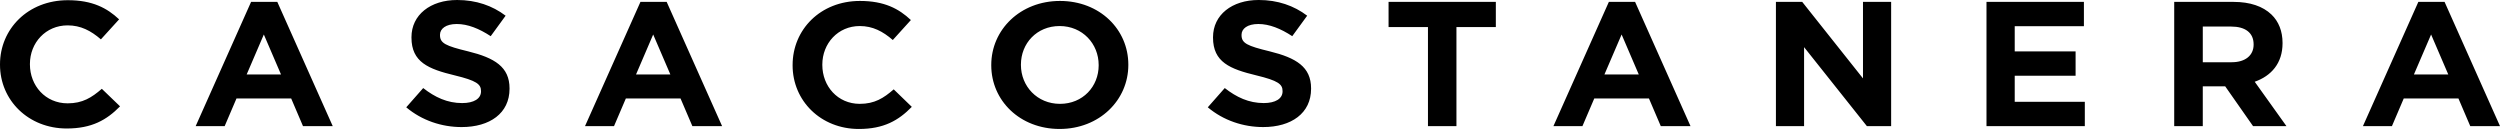
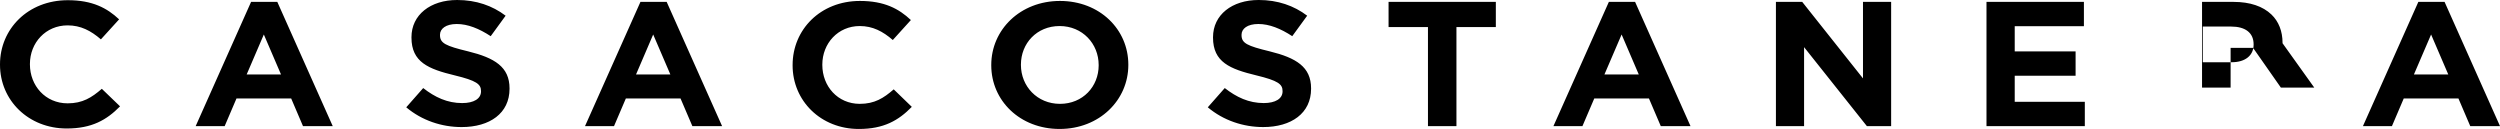
<svg xmlns="http://www.w3.org/2000/svg" width="252" height="13">
-   <path d="M25.31.191h2.643l5.587 12.522h-2.998l-1.191-2.788h-5.512l-1.192 2.788h-2.923L25.309.191zm3.017 7.318l-1.732-4.032-1.732 4.032h3.464zM0 6.522v-.036C0 2.932 2.81.02 6.836.02c2.473 0 3.953.786 5.17 1.93l-1.835 2.017c-1.012-.875-2.042-1.41-3.353-1.41-2.21 0-3.802 1.75-3.802 3.893v.036c0 2.143 1.554 3.93 3.802 3.93 1.499 0 2.416-.572 3.446-1.465l1.836 1.768c-1.349 1.375-2.847 2.233-5.376 2.233-3.858 0-6.724-2.84-6.724-6.43zm40.949 4.295l1.71-1.94c1.184.926 2.425 1.513 3.928 1.513 1.184 0 1.899-.446 1.899-1.175v-.036c0-.694-.451-1.05-2.65-1.582-2.651-.64-4.36-1.334-4.36-3.807v-.036C41.475 1.494 43.391 0 46.08 0c1.917 0 3.551.57 4.886 1.583l-1.503 2.064c-1.166-.764-2.312-1.227-3.42-1.227-1.11 0-1.692.48-1.692 1.085v.036c0 .817.563 1.084 2.838 1.636 2.668.658 4.172 1.565 4.172 3.736v.036c0 2.472-1.992 3.86-4.83 3.86-1.993 0-4.004-.66-5.582-1.992zM64.557.19h2.644l5.586 12.522H69.79l-1.193-2.788h-5.51l-1.193 2.788H58.97L64.557.191zm3.016 7.318l-1.732-4.032-1.73 4.032h3.462zm12.322-.925v-.036c0-3.547 2.79-6.452 6.788-6.452 2.456 0 3.925.784 5.134 1.925l-1.823 2.013c-1.004-.873-2.027-1.408-3.329-1.408-2.194 0-3.775 1.747-3.775 3.886v.036c0 2.139 1.543 3.921 3.775 3.921 1.488 0 2.4-.57 3.422-1.462l1.823 1.765C90.57 12.144 89.083 13 86.57 13c-3.83 0-6.676-2.834-6.676-6.416zm20.024 0v-.036c0-3.547 2.916-6.452 6.927-6.452 4.011 0 6.89 2.87 6.89 6.416v.036c0 3.547-2.916 6.452-6.927 6.452-4.012 0-6.89-2.87-6.89-6.416zm10.826 0v-.036c0-2.139-1.633-3.922-3.936-3.922s-3.9 1.747-3.9 3.886v.036c0 2.139 1.634 3.921 3.937 3.921s3.9-1.747 3.9-3.885zm11 4.233l1.71-1.94c1.185.926 2.425 1.513 3.929 1.513 1.184 0 1.898-.446 1.898-1.175v-.036c0-.694-.451-1.05-2.65-1.582-2.65-.64-4.36-1.334-4.36-3.807v-.036c0-2.26 1.917-3.754 4.604-3.754 1.917 0 3.552.57 4.887 1.583l-1.504 2.064c-1.164-.764-2.311-1.227-3.42-1.227-1.11 0-1.692.48-1.692 1.085v.036c0 .817.564 1.084 2.838 1.636 2.67.658 4.172 1.565 4.172 3.736v.036c0 2.472-1.992 3.86-4.83 3.86-1.992 0-4.003-.66-5.582-1.992zm22.193-8.086h-3.971V.191h10.813v2.54h-3.971v9.982h-2.871V2.731zM162.173.19h2.644l5.586 12.522h-2.997l-1.193-2.788h-5.51l-1.193 2.788h-2.924L162.173.191zm3.016 7.318l-1.73-4.032-1.733 4.032h3.463zM179.013.191h2.651l6.125 7.71V.19h2.838v12.522h-2.446l-6.33-7.96v7.96h-2.838V.191zm21.225 0h9.82v2.451h-6.974v2.54h6.136v2.451h-6.136v2.63h7.066v2.45h-9.912V.191zm18.923 0h5.984c1.664 0 2.954.447 3.814 1.27.73.698 1.122 1.682 1.122 2.863v.035c0 2.022-1.14 3.292-2.805 3.882l3.198 4.472h-3.366l-2.805-4.007h-2.262v4.007h-2.88V.191zm5.797 6.082c1.402 0 2.206-.716 2.206-1.77v-.036c0-1.181-.86-1.79-2.262-1.79h-2.861v3.596h2.917zM243.769.191h2.644L252 12.713h-2.998l-1.192-2.788h-5.512l-1.191 2.788h-2.923L243.769.191zm3.018 7.318l-1.733-4.032-1.732 4.032h3.465z" />
+   <path d="M25.31.191h2.643l5.587 12.522h-2.998l-1.191-2.788h-5.512l-1.192 2.788h-2.923L25.309.191zm3.017 7.318l-1.732-4.032-1.732 4.032h3.464zM0 6.522v-.036C0 2.932 2.81.02 6.836.02c2.473 0 3.953.786 5.17 1.93l-1.835 2.017c-1.012-.875-2.042-1.41-3.353-1.41-2.21 0-3.802 1.75-3.802 3.893v.036c0 2.143 1.554 3.93 3.802 3.93 1.499 0 2.416-.572 3.446-1.465l1.836 1.768c-1.349 1.375-2.847 2.233-5.376 2.233-3.858 0-6.724-2.84-6.724-6.43zm40.949 4.295l1.71-1.94c1.184.926 2.425 1.513 3.928 1.513 1.184 0 1.899-.446 1.899-1.175v-.036c0-.694-.451-1.05-2.65-1.582-2.651-.64-4.36-1.334-4.36-3.807v-.036C41.475 1.494 43.391 0 46.08 0c1.917 0 3.551.57 4.886 1.583l-1.503 2.064c-1.166-.764-2.312-1.227-3.42-1.227-1.11 0-1.692.48-1.692 1.085v.036c0 .817.563 1.084 2.838 1.636 2.668.658 4.172 1.565 4.172 3.736v.036c0 2.472-1.992 3.86-4.83 3.86-1.993 0-4.004-.66-5.582-1.992zM64.557.19h2.644l5.586 12.522H69.79l-1.193-2.788h-5.51l-1.193 2.788H58.97L64.557.191zm3.016 7.318l-1.732-4.032-1.73 4.032h3.462zm12.322-.925v-.036c0-3.547 2.79-6.452 6.788-6.452 2.456 0 3.925.784 5.134 1.925l-1.823 2.013c-1.004-.873-2.027-1.408-3.329-1.408-2.194 0-3.775 1.747-3.775 3.886v.036c0 2.139 1.543 3.921 3.775 3.921 1.488 0 2.4-.57 3.422-1.462l1.823 1.765C90.57 12.144 89.083 13 86.57 13c-3.83 0-6.676-2.834-6.676-6.416zm20.024 0v-.036c0-3.547 2.916-6.452 6.927-6.452 4.011 0 6.89 2.87 6.89 6.416v.036c0 3.547-2.916 6.452-6.927 6.452-4.012 0-6.89-2.87-6.89-6.416zm10.826 0v-.036c0-2.139-1.633-3.922-3.936-3.922s-3.9 1.747-3.9 3.886v.036c0 2.139 1.634 3.921 3.937 3.921s3.9-1.747 3.9-3.885zm11 4.233l1.71-1.94c1.185.926 2.425 1.513 3.929 1.513 1.184 0 1.898-.446 1.898-1.175v-.036c0-.694-.451-1.05-2.65-1.582-2.65-.64-4.36-1.334-4.36-3.807v-.036c0-2.26 1.917-3.754 4.604-3.754 1.917 0 3.552.57 4.887 1.583l-1.504 2.064c-1.164-.764-2.311-1.227-3.42-1.227-1.11 0-1.692.48-1.692 1.085v.036c0 .817.564 1.084 2.838 1.636 2.67.658 4.172 1.565 4.172 3.736v.036c0 2.472-1.992 3.86-4.83 3.86-1.992 0-4.003-.66-5.582-1.992zm22.193-8.086h-3.971V.191h10.813v2.54h-3.971v9.982h-2.871V2.731zM162.173.19h2.644l5.586 12.522h-2.997l-1.193-2.788h-5.51l-1.193 2.788h-2.924L162.173.191zm3.016 7.318l-1.73-4.032-1.733 4.032h3.463zM179.013.191h2.651l6.125 7.71V.19h2.838v12.522h-2.446l-6.33-7.96v7.96h-2.838V.191zm21.225 0h9.82v2.451h-6.974v2.54h6.136v2.451h-6.136v2.63h7.066v2.45h-9.912V.191zm18.923 0h5.984c1.664 0 2.954.447 3.814 1.27.73.698 1.122 1.682 1.122 2.863v.035l3.198 4.472h-3.366l-2.805-4.007h-2.262v4.007h-2.88V.191zm5.797 6.082c1.402 0 2.206-.716 2.206-1.77v-.036c0-1.181-.86-1.79-2.262-1.79h-2.861v3.596h2.917zM243.769.191h2.644L252 12.713h-2.998l-1.192-2.788h-5.512l-1.191 2.788h-2.923L243.769.191zm3.018 7.318l-1.733-4.032-1.732 4.032h3.465z" />
</svg>